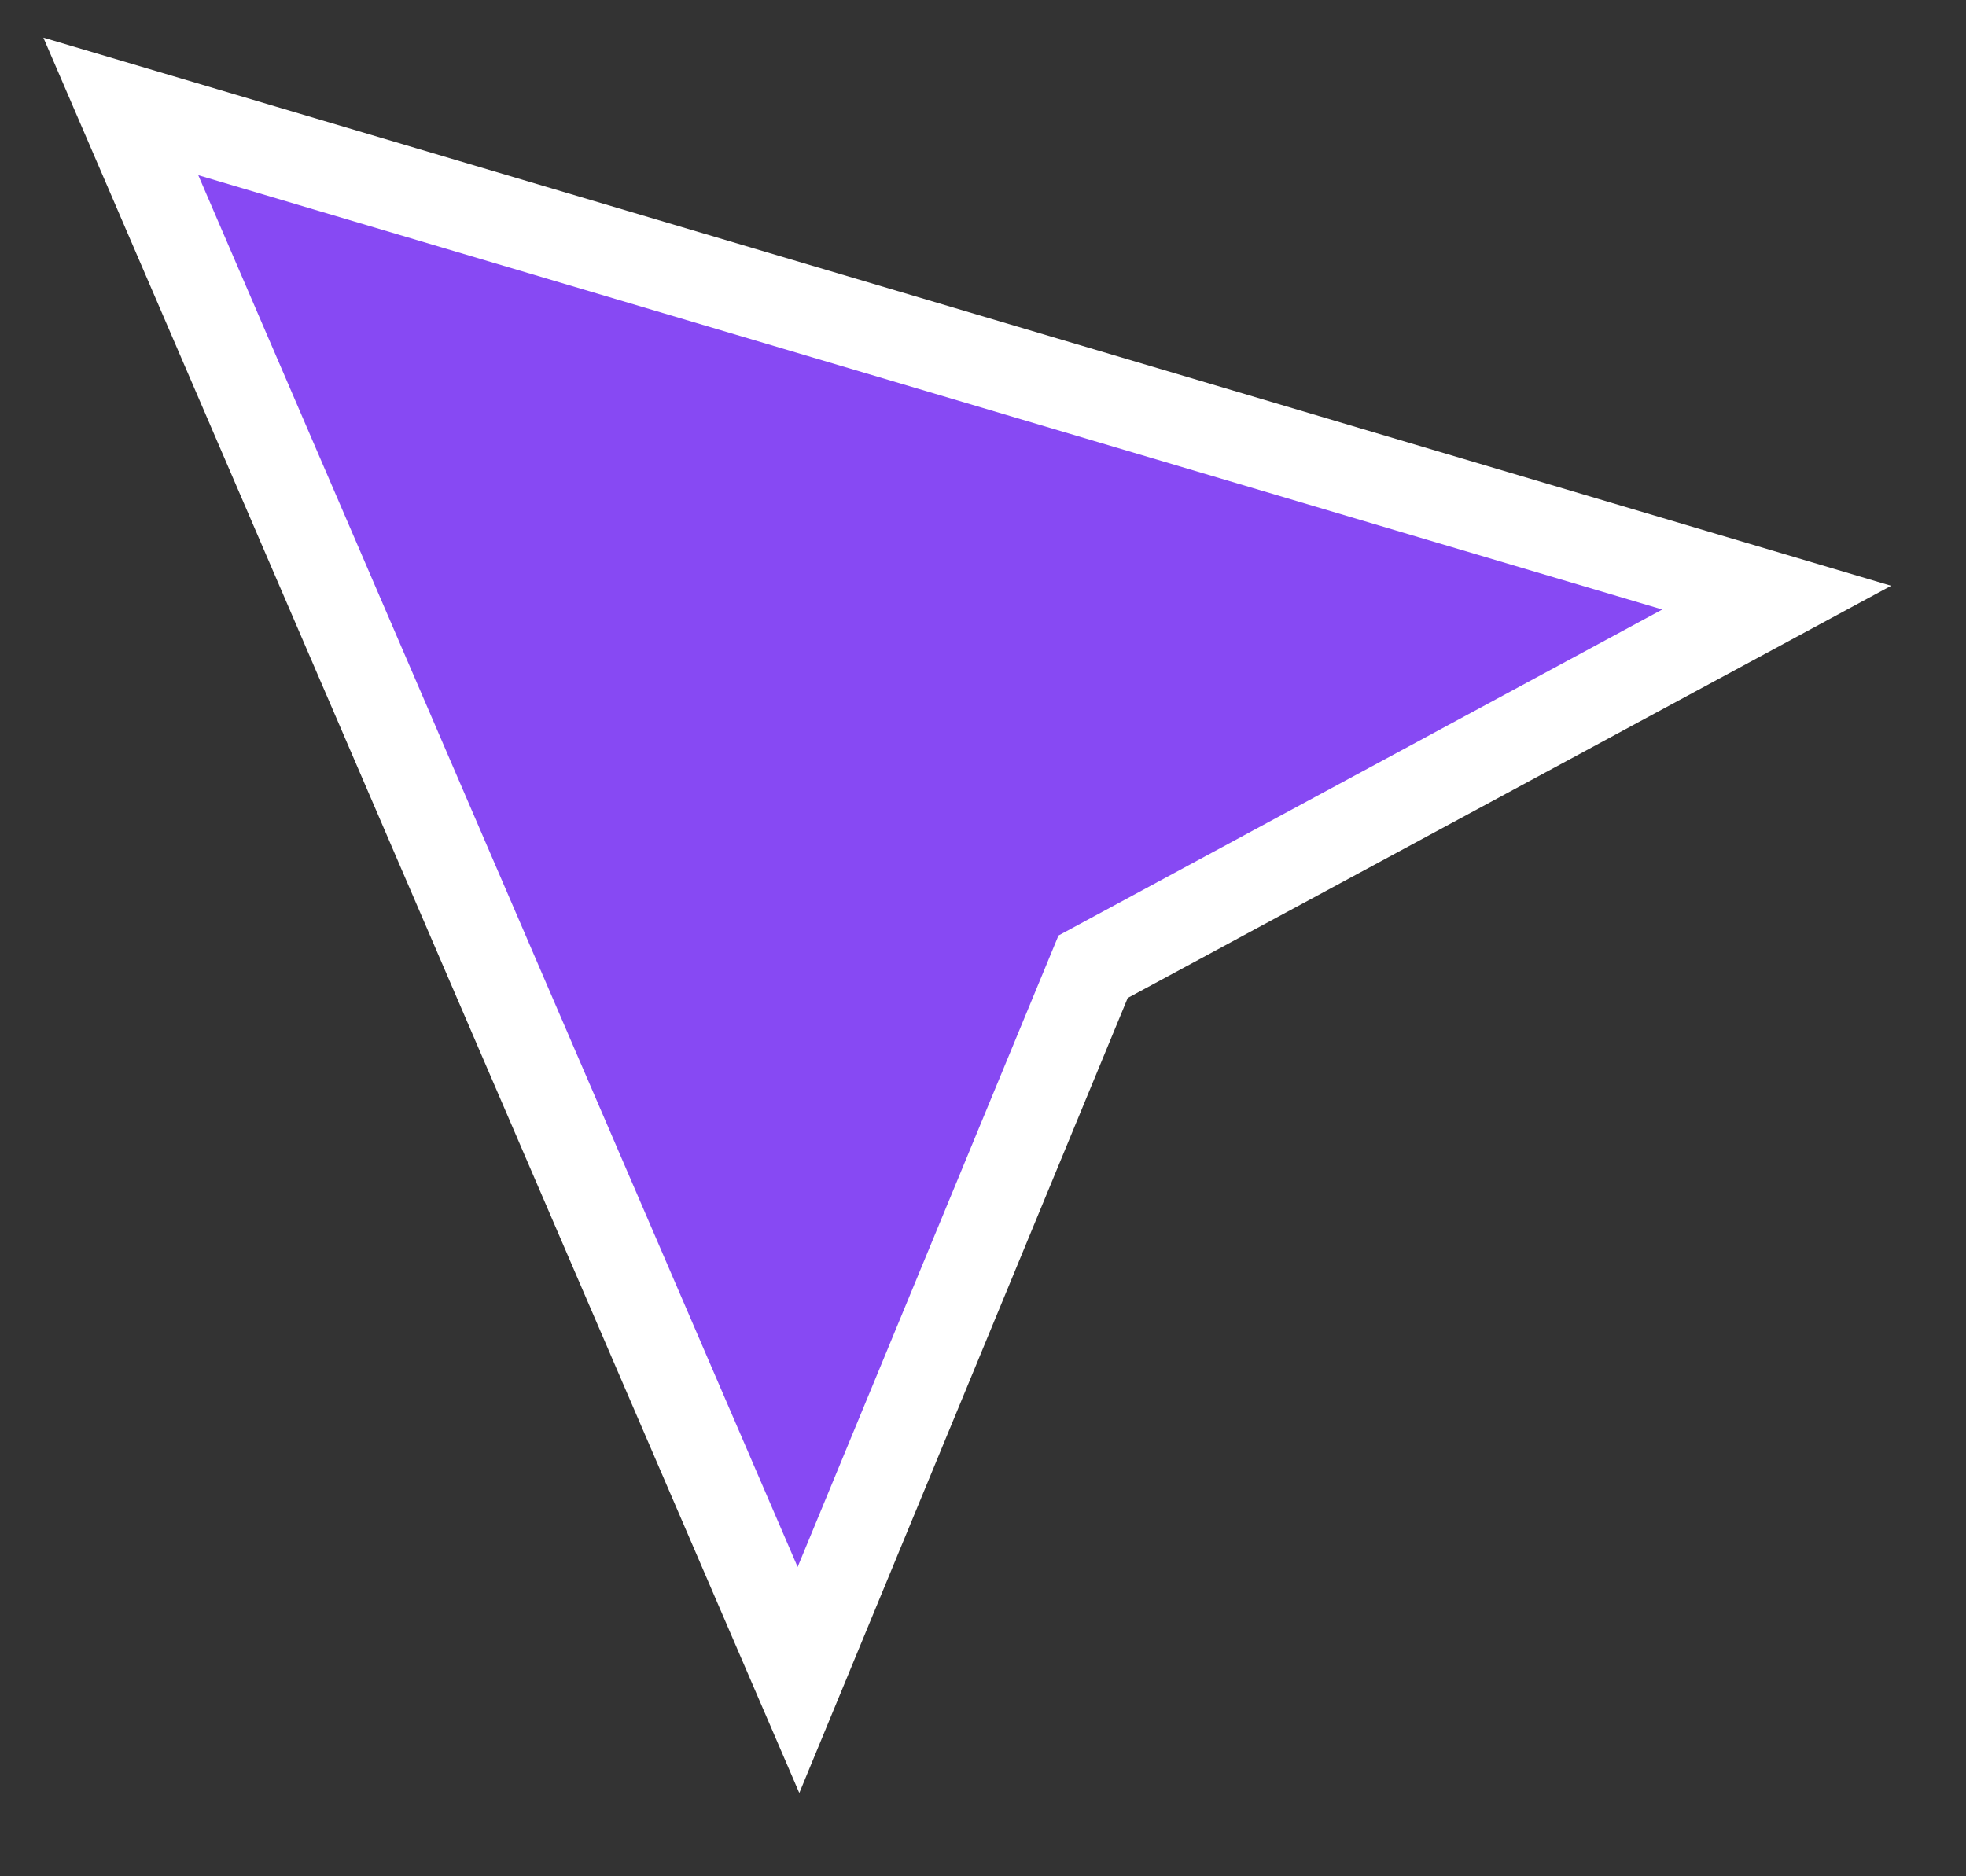
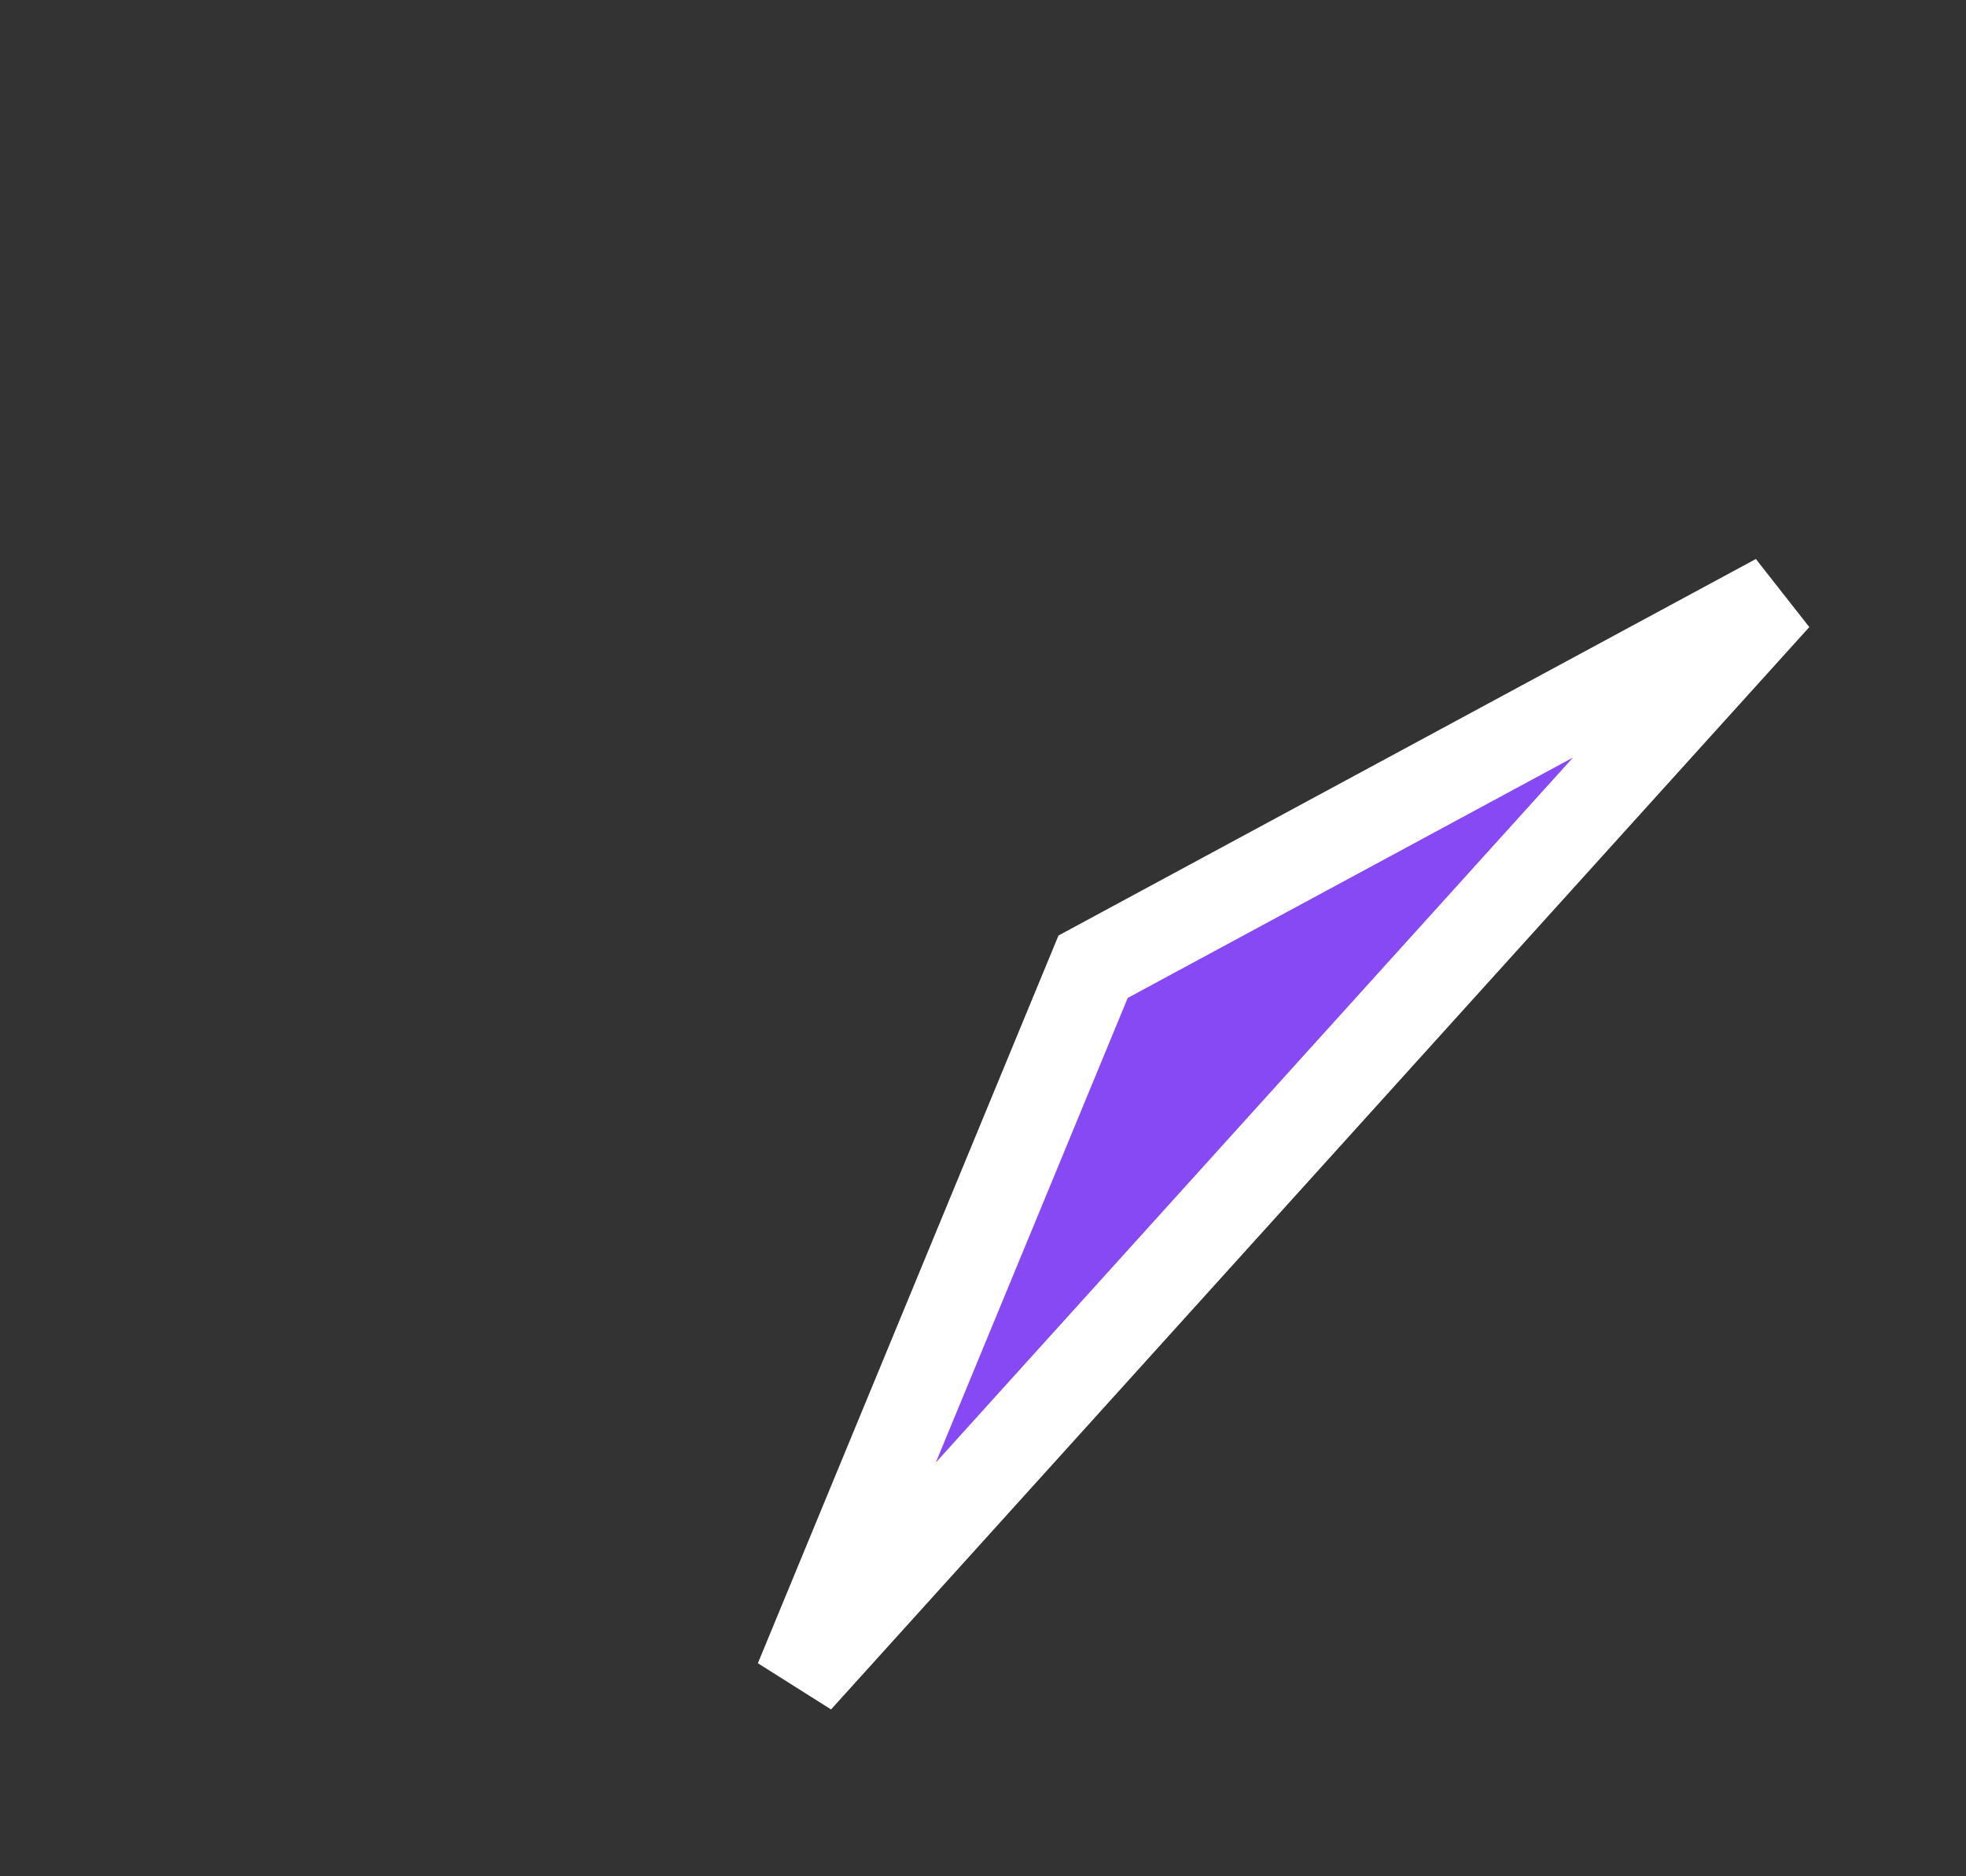
<svg xmlns="http://www.w3.org/2000/svg" width="22" height="21" viewBox="0 0 22 21" fill="none">
  <rect x="0" y="0" width="22" height="21" fill="#333333" stroke="none" />
-   <path d="M8.935 18.803L1.352 1.191L19.882 6.689L12.232 10.82L8.935 18.803Z" fill="#8749F3" stroke="white" stroke-width="0.983" />
+   <path d="M8.935 18.803L19.882 6.689L12.232 10.82L8.935 18.803Z" fill="#8749F3" stroke="white" stroke-width="0.983" />
</svg>